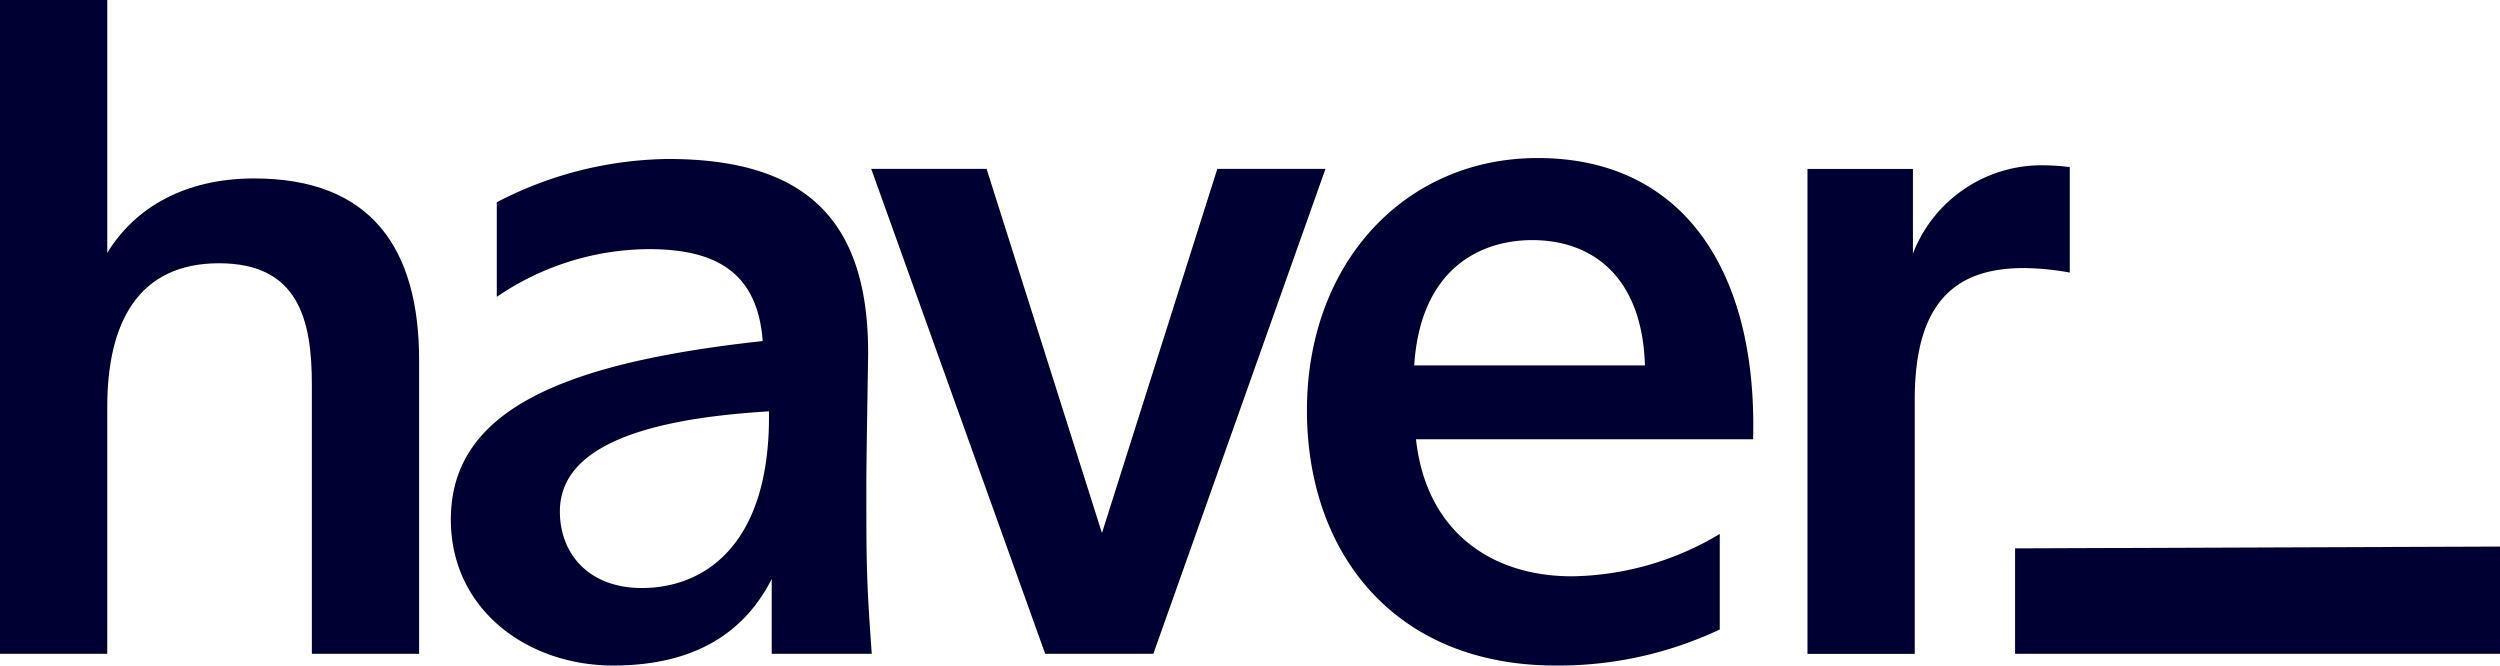
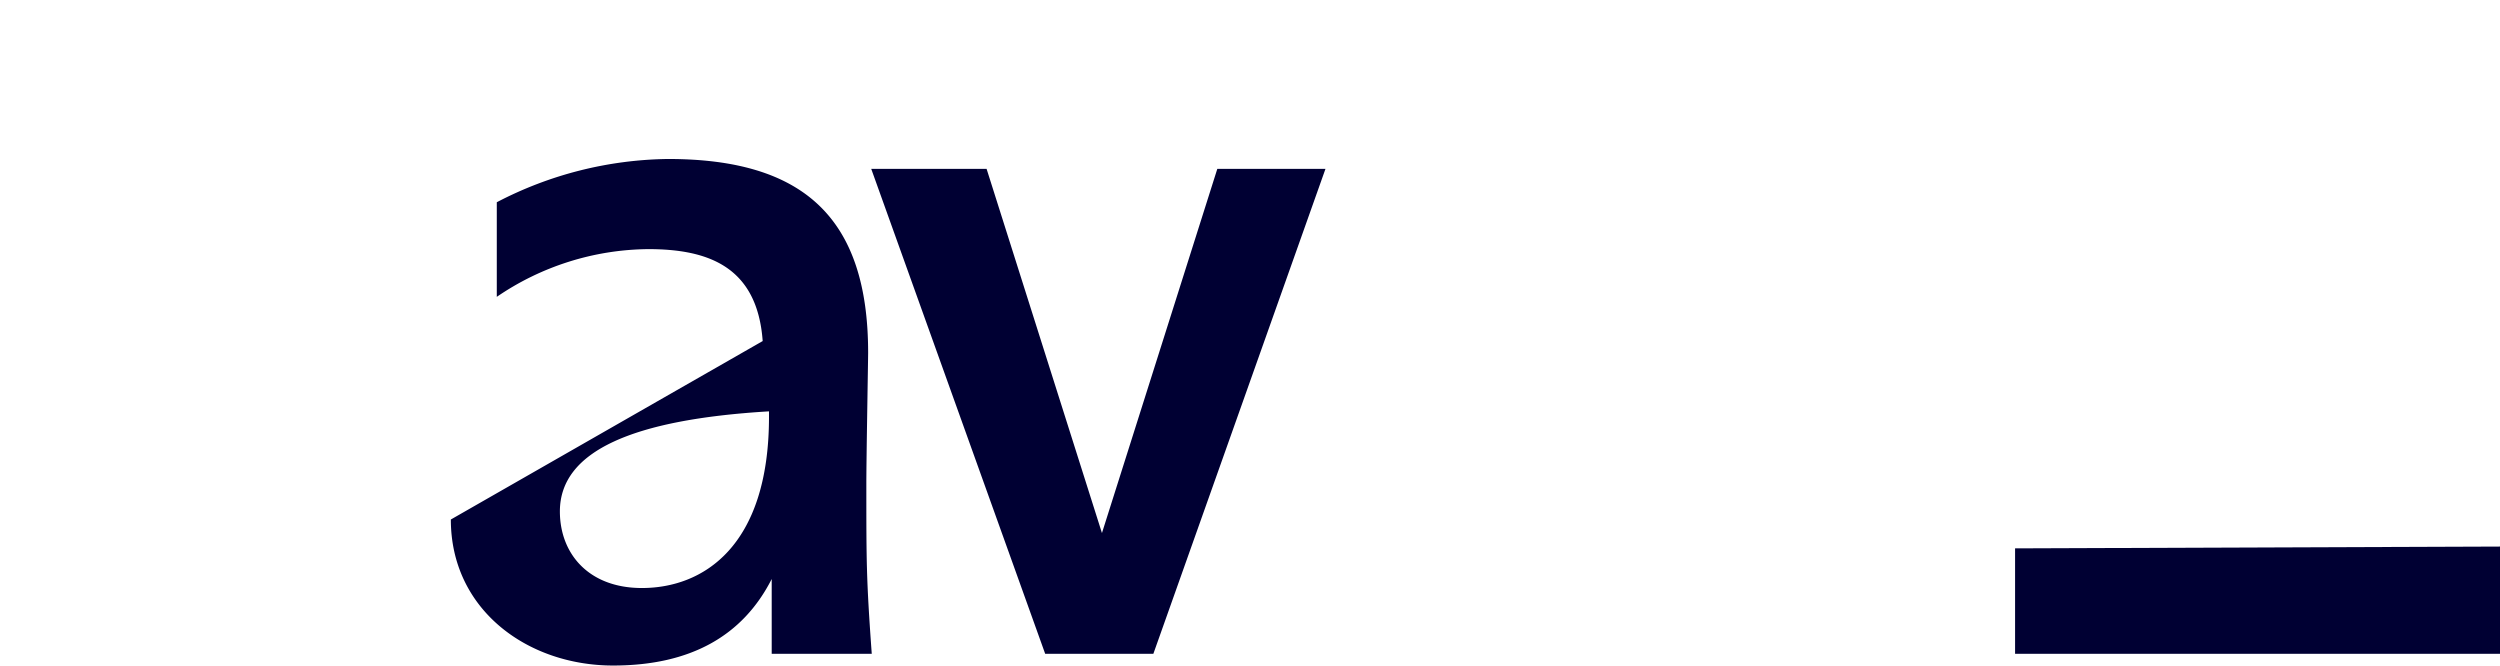
<svg xmlns="http://www.w3.org/2000/svg" width="225.382" height="60" viewBox="0 0 225.382 60">
  <g id="Group_294" data-name="Group 294" transform="translate(-514.618 -5765.105)">
    <g id="Layer_2" data-name="Layer 2" transform="translate(514.618 5765.105)">
      <g id="Group_161" data-name="Group 161">
-         <path id="Path_393" data-name="Path 393" d="M10.493,23.4c2.519-4.138,7.069-6.714,13.245-6.714,10.564,0,14.87,6.324,14.87,16.395V59.543h-9.67V35.263c0-5.855-1.219-10.93-8.37-10.93-7.313,0-10.076,5.387-10.076,12.96v22.25H.823V.6h9.67Z" transform="translate(-0.823 -0.599)" fill="#003" />
-         <path id="Path_394" data-name="Path 394" d="M88.364,40.085c-.488-6.744-4.957-8.288-10.32-8.288A24.541,24.541,0,0,0,64.393,36.1V27.571a34.191,34.191,0,0,1,15.439-3.9c12.189,0,18.039,5.282,18.039,17.47,0,.569-.162,9.507-.162,11.864,0,7.069,0,8.532.488,15.276h-9.02V61.537c-2.6,5.119-7.313,7.8-14.3,7.8-7.719,0-14.626-5.038-14.626-13.164C60.249,46.261,70.487,42.035,88.364,40.085Zm.569,6.826v-.488c-12.27.731-18.852,3.575-18.852,9.02,0,3.819,2.6,6.907,7.394,6.907C82.92,62.35,88.933,58.693,88.933,46.911Z" transform="translate(-19.606 -9.338)" fill="#003" />
+         <path id="Path_394" data-name="Path 394" d="M88.364,40.085c-.488-6.744-4.957-8.288-10.32-8.288A24.541,24.541,0,0,0,64.393,36.1V27.571a34.191,34.191,0,0,1,15.439-3.9c12.189,0,18.039,5.282,18.039,17.47,0,.569-.162,9.507-.162,11.864,0,7.069,0,8.532.488,15.276h-9.02V61.537c-2.6,5.119-7.313,7.8-14.3,7.8-7.719,0-14.626-5.038-14.626-13.164Zm.569,6.826v-.488c-12.27.731-18.852,3.575-18.852,9.02,0,3.819,2.6,6.907,7.394,6.907C82.92,62.35,88.933,58.693,88.933,46.911Z" transform="translate(-19.606 -9.338)" fill="#003" />
        <path id="Path_395" data-name="Path 395" d="M136.6,57.731,147,24.9h9.751L141.233,68.62h-9.75L115.8,24.9h10.4Z" transform="translate(-37.256 -9.676)" fill="#003" />
-         <path id="Path_396" data-name="Path 396" d="M183.086,48.911c.894,8.207,6.663,12.351,14.058,12.351a26.538,26.538,0,0,0,13.326-3.819v8.613a34.066,34.066,0,0,1-14.789,3.25c-14.626,0-22.427-10.238-22.427-23,0-13.326,8.857-22.752,20.8-22.752,13.326,0,19.827,10.482,19.421,25.352Zm-.162-6.663h20.8c-.244-8.126-4.875-11.295-10.157-11.295C188.937,30.953,183.492,33.472,182.924,42.248Z" transform="translate(-55.429 -9.307)" fill="#003" />
-         <path id="Path_397" data-name="Path 397" d="M261.523,34.125a24.663,24.663,0,0,0-4.144-.406c-6.176,0-9.832,3.088-9.832,11.864V68.5h-9.67V24.78h9.507v7.638a12.434,12.434,0,0,1,11.864-7.963,19.975,19.975,0,0,1,2.275.163Z" transform="translate(-74.928 -9.553)" fill="#003" />
      </g>
    </g>
    <g id="Layer_3" data-name="Layer 3" transform="translate(696.283 5814.379)">
      <g id="Group_162" data-name="Group 162">
        <path id="Path_398" data-name="Path 398" d="M307.391,71.831V81.5H263.674V71.994Z" transform="translate(-263.674 -71.831)" fill="#003" />
      </g>
    </g>
  </g>
</svg>